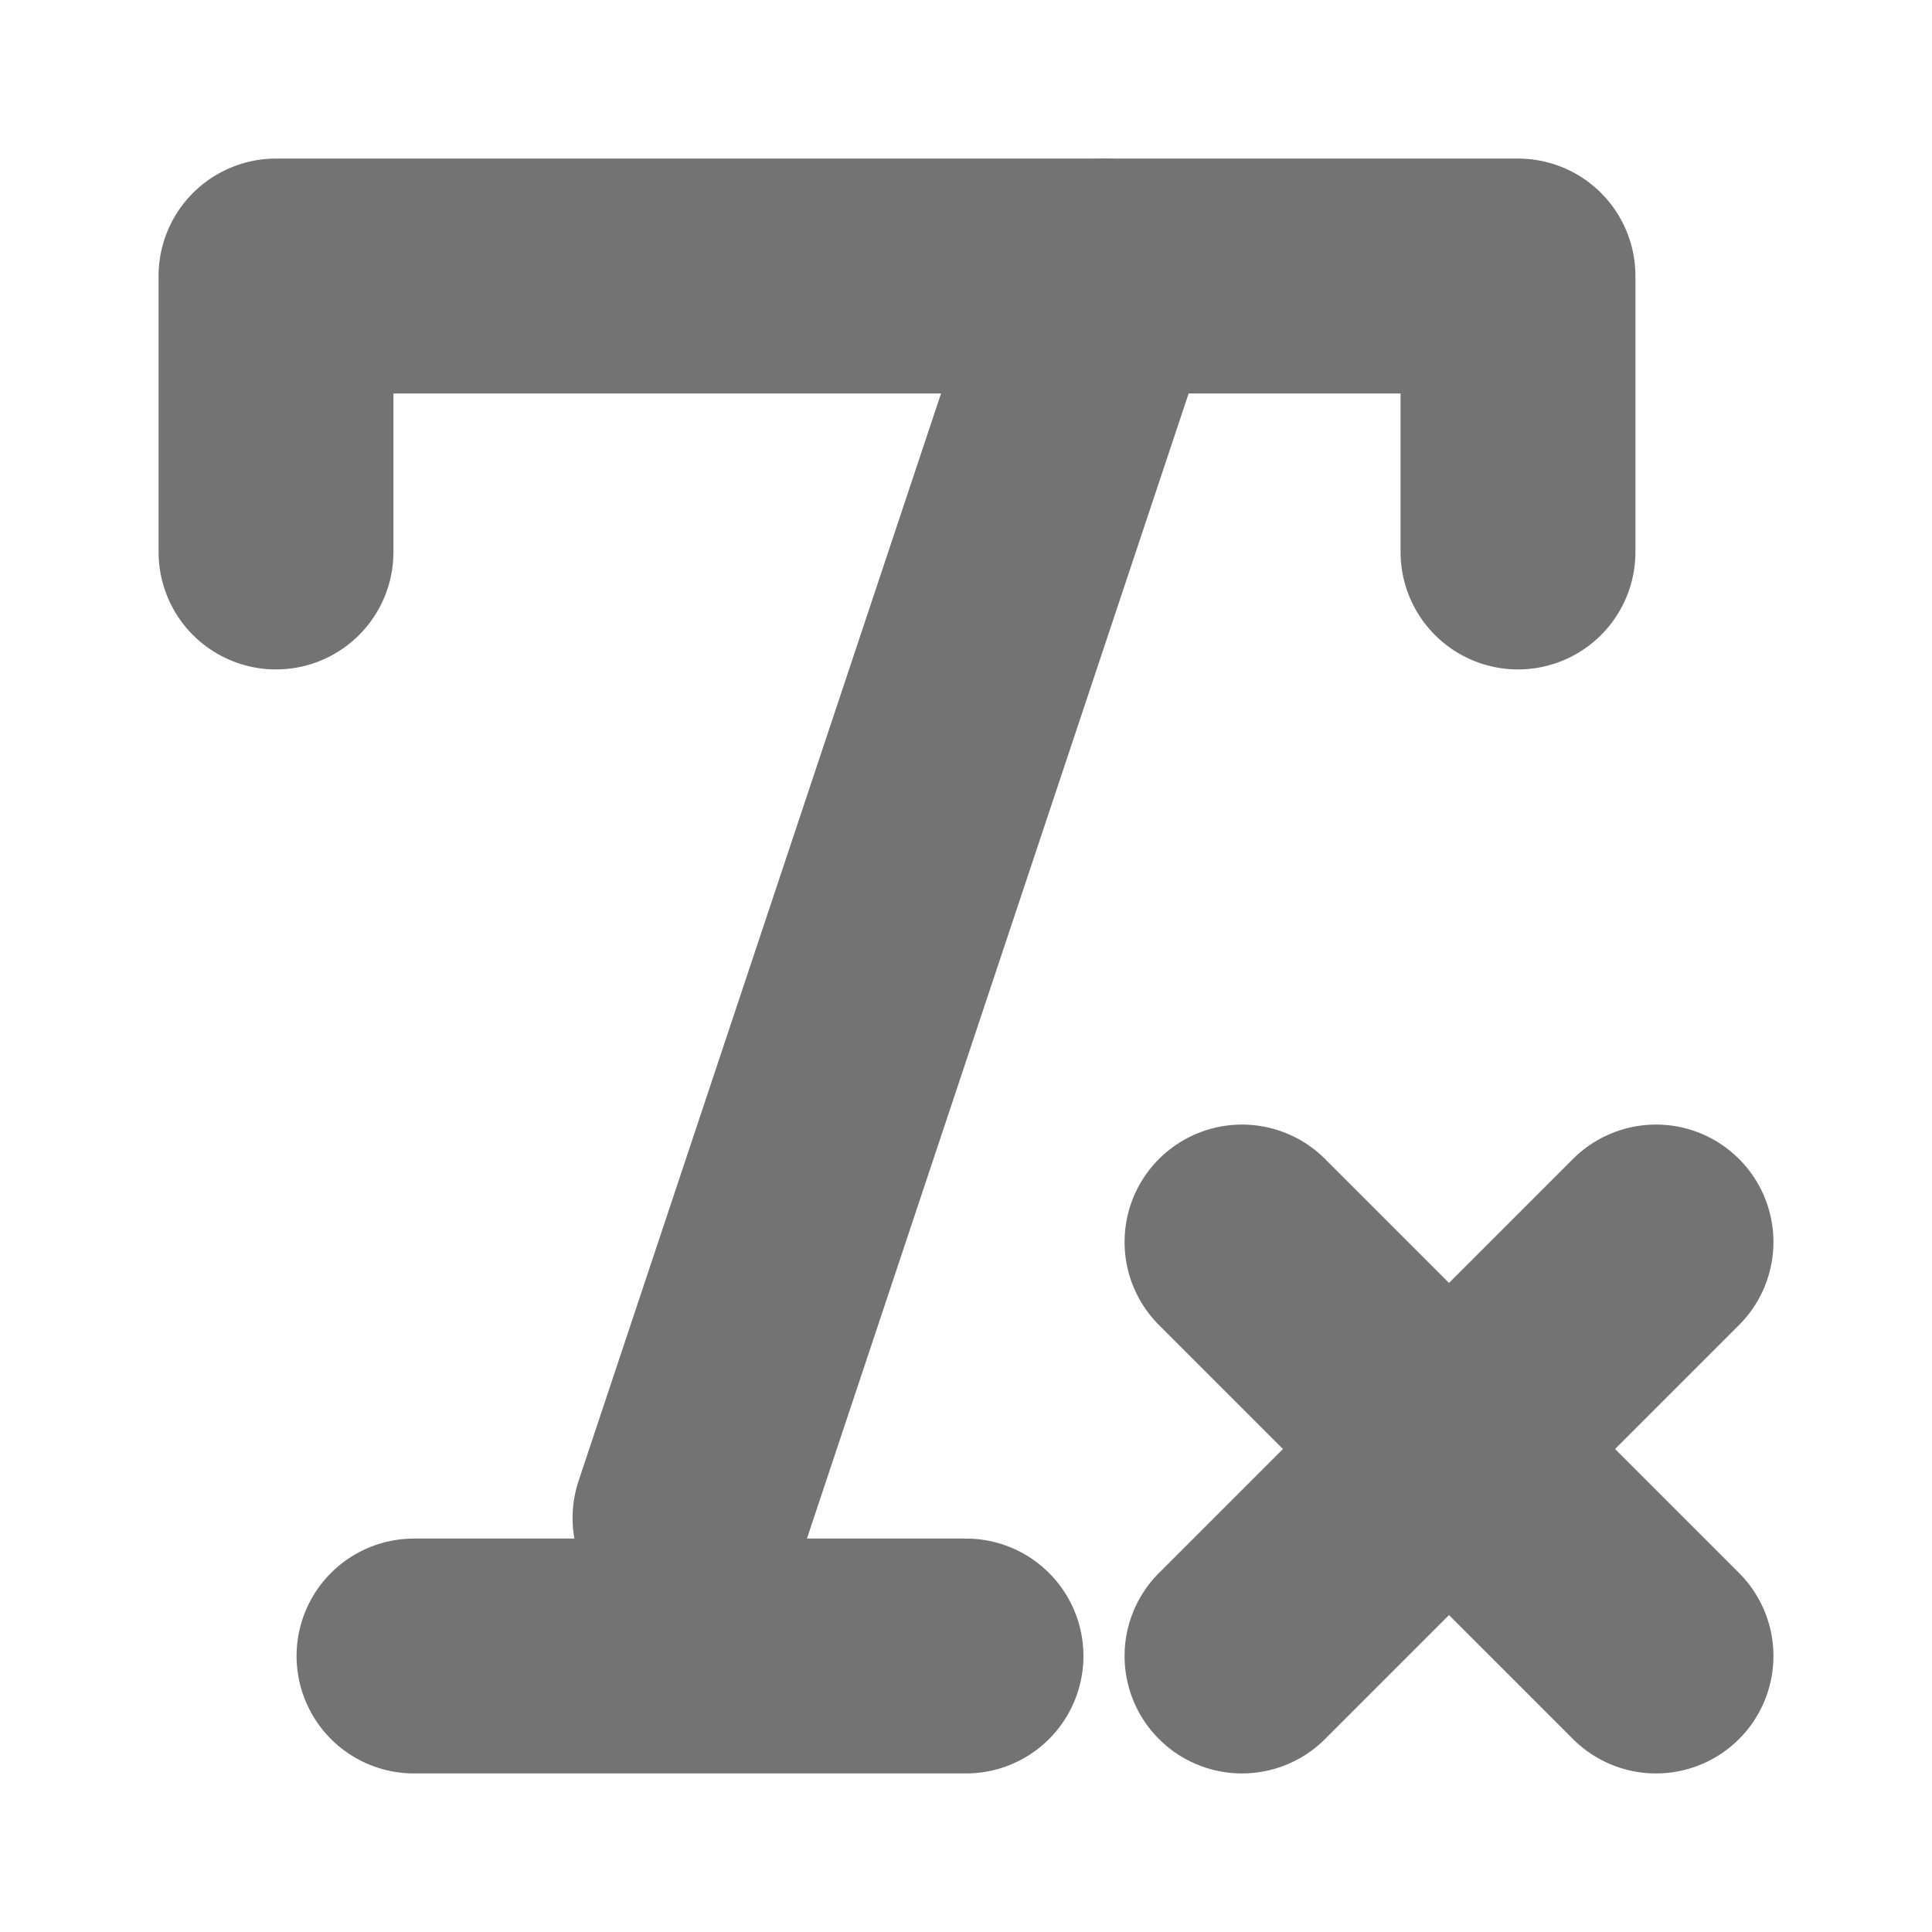
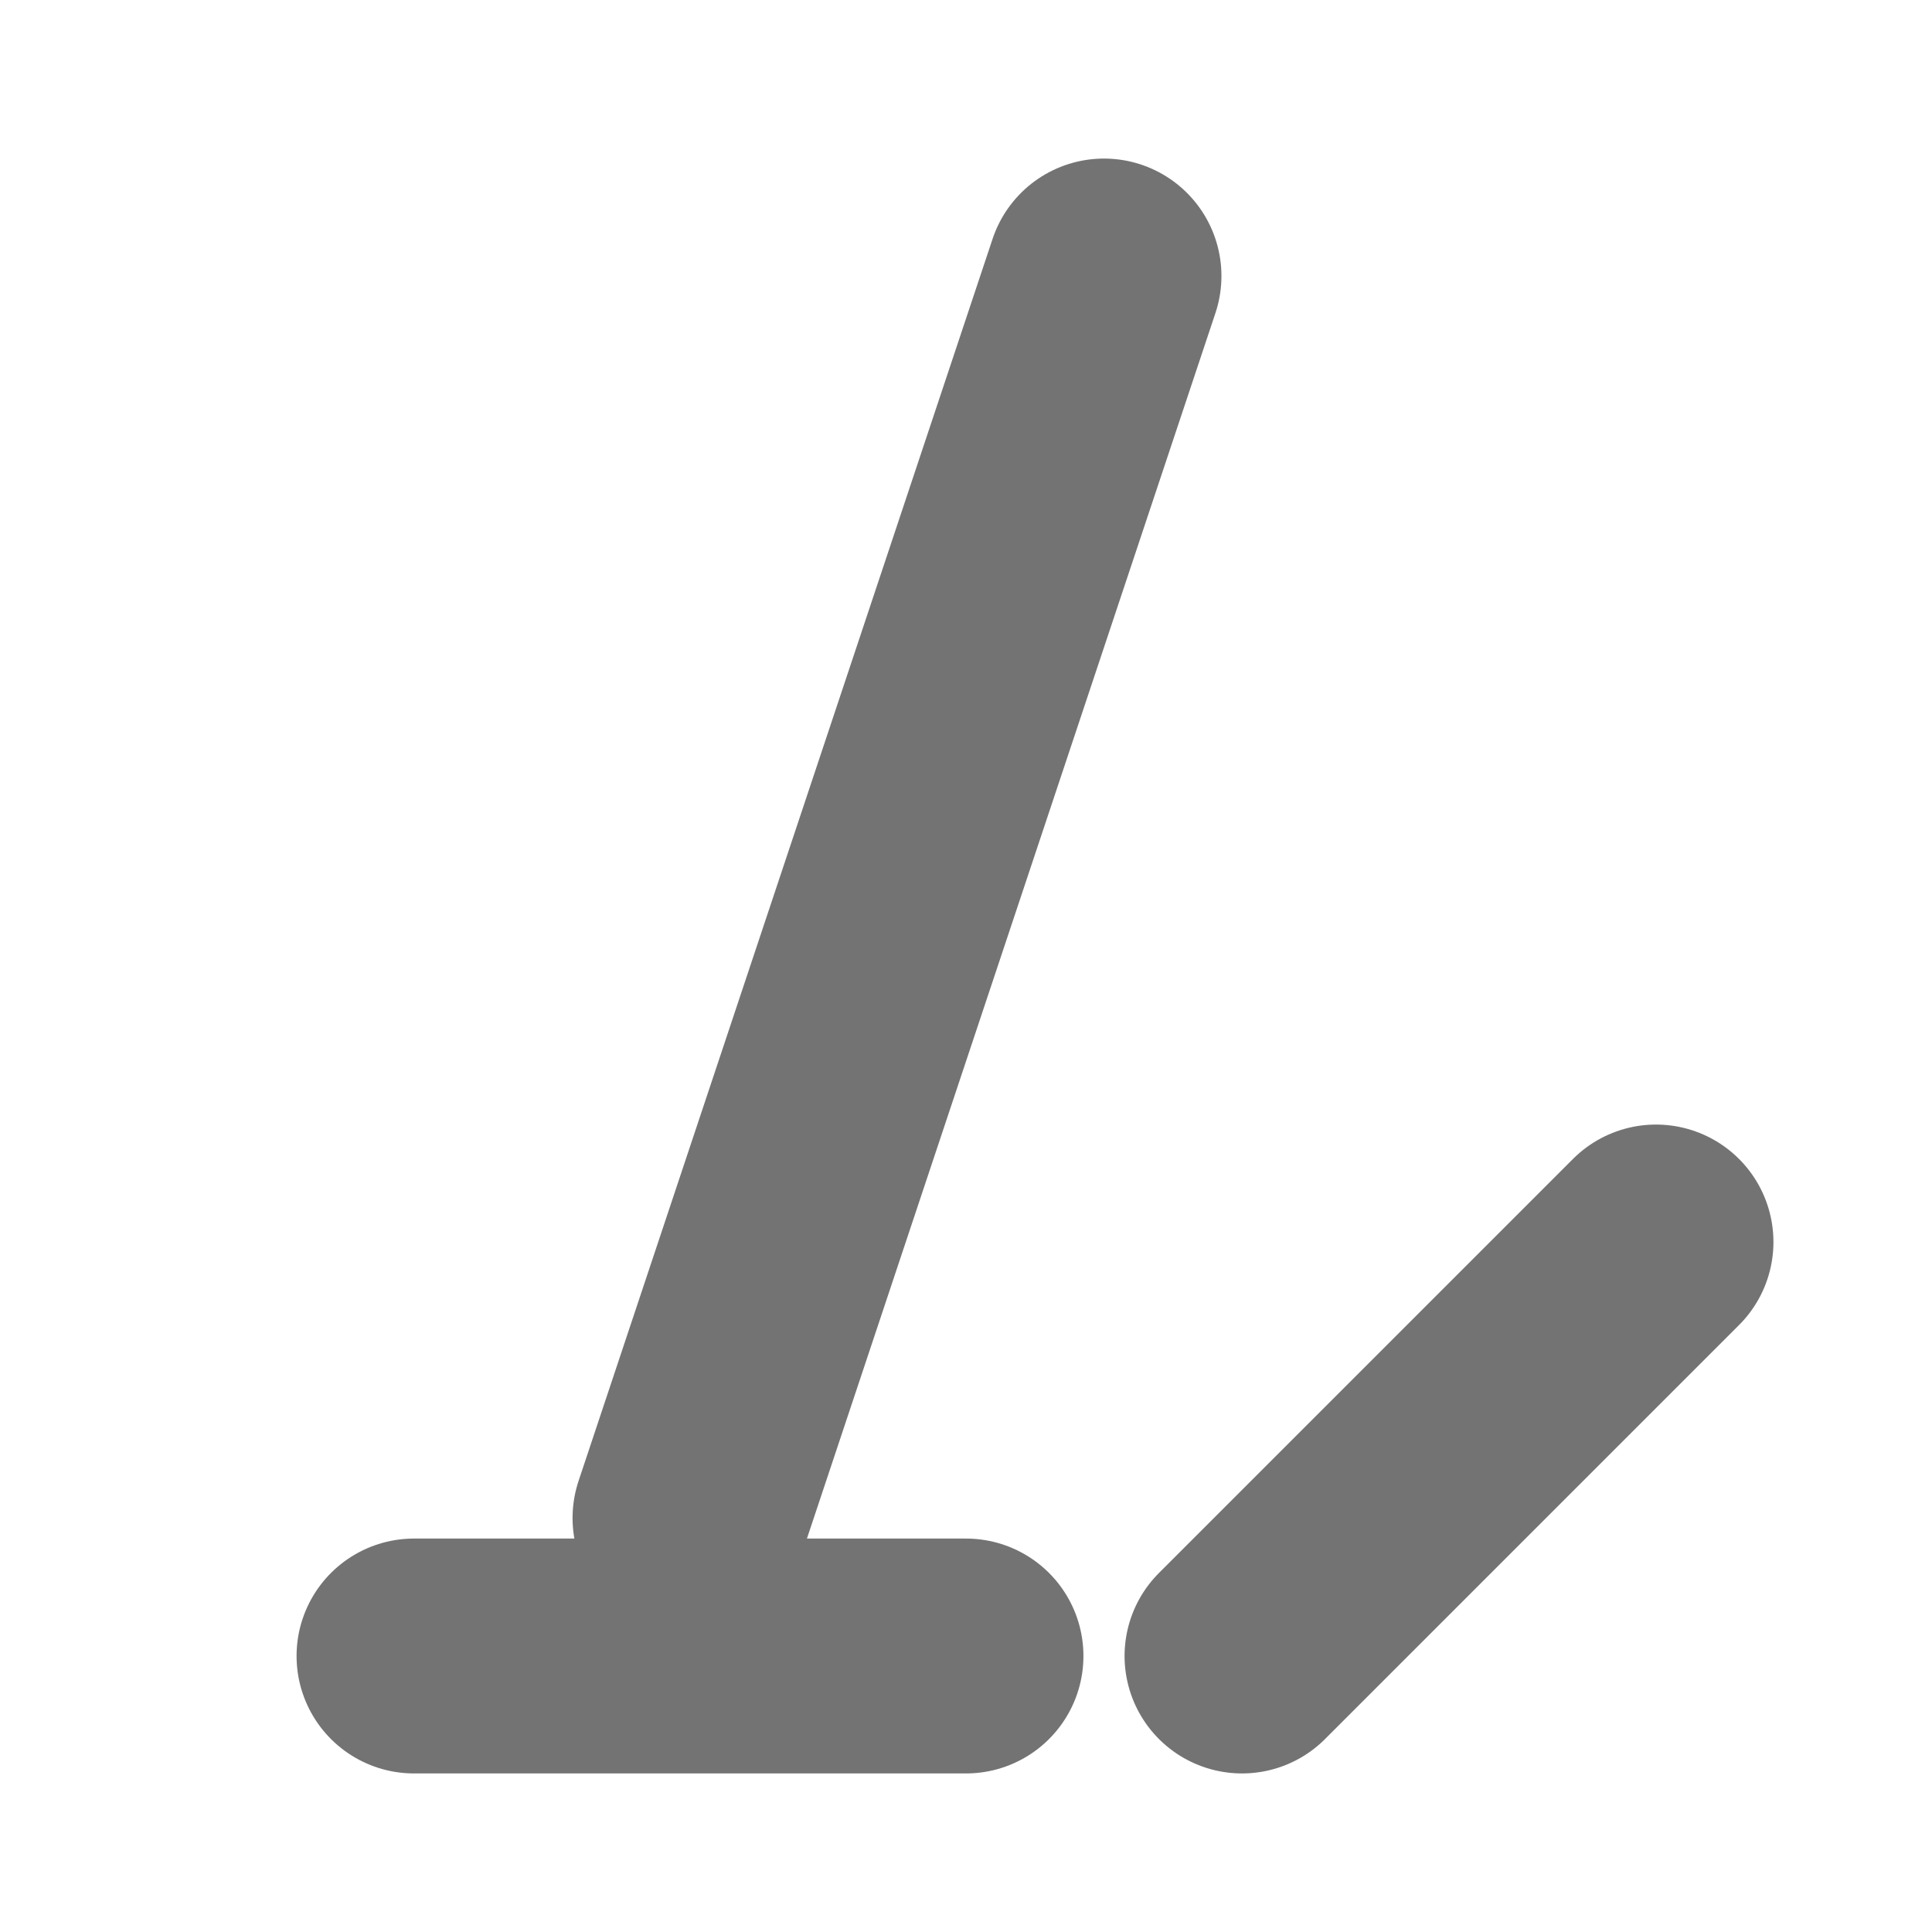
<svg xmlns="http://www.w3.org/2000/svg" fill="none" height="100%" overflow="visible" preserveAspectRatio="none" style="display: block;" viewBox="0 0 14 14" width="100%">
  <g id="4 icon">
-     <path d="M2 4V2H11V4" id="Vector" stroke="#737373" stroke-linecap="round" stroke-linejoin="round" stroke-width="1.702" />
    <path d="M3 12H7" id="Vector_2" stroke="#737373" stroke-linecap="round" stroke-linejoin="round" stroke-width="1.702" />
    <path d="M8 2L5 11" id="Vector_3" stroke="#737373" stroke-linecap="round" stroke-linejoin="round" stroke-width="1.702" />
-     <path d="M9 9L12 12" id="Vector_4" stroke="#737373" stroke-linecap="round" stroke-linejoin="round" stroke-width="1.702" />
    <path d="M12 9L9 12" id="Vector_5" stroke="#737373" stroke-linecap="round" stroke-linejoin="round" stroke-width="1.702" />
  </g>
</svg>